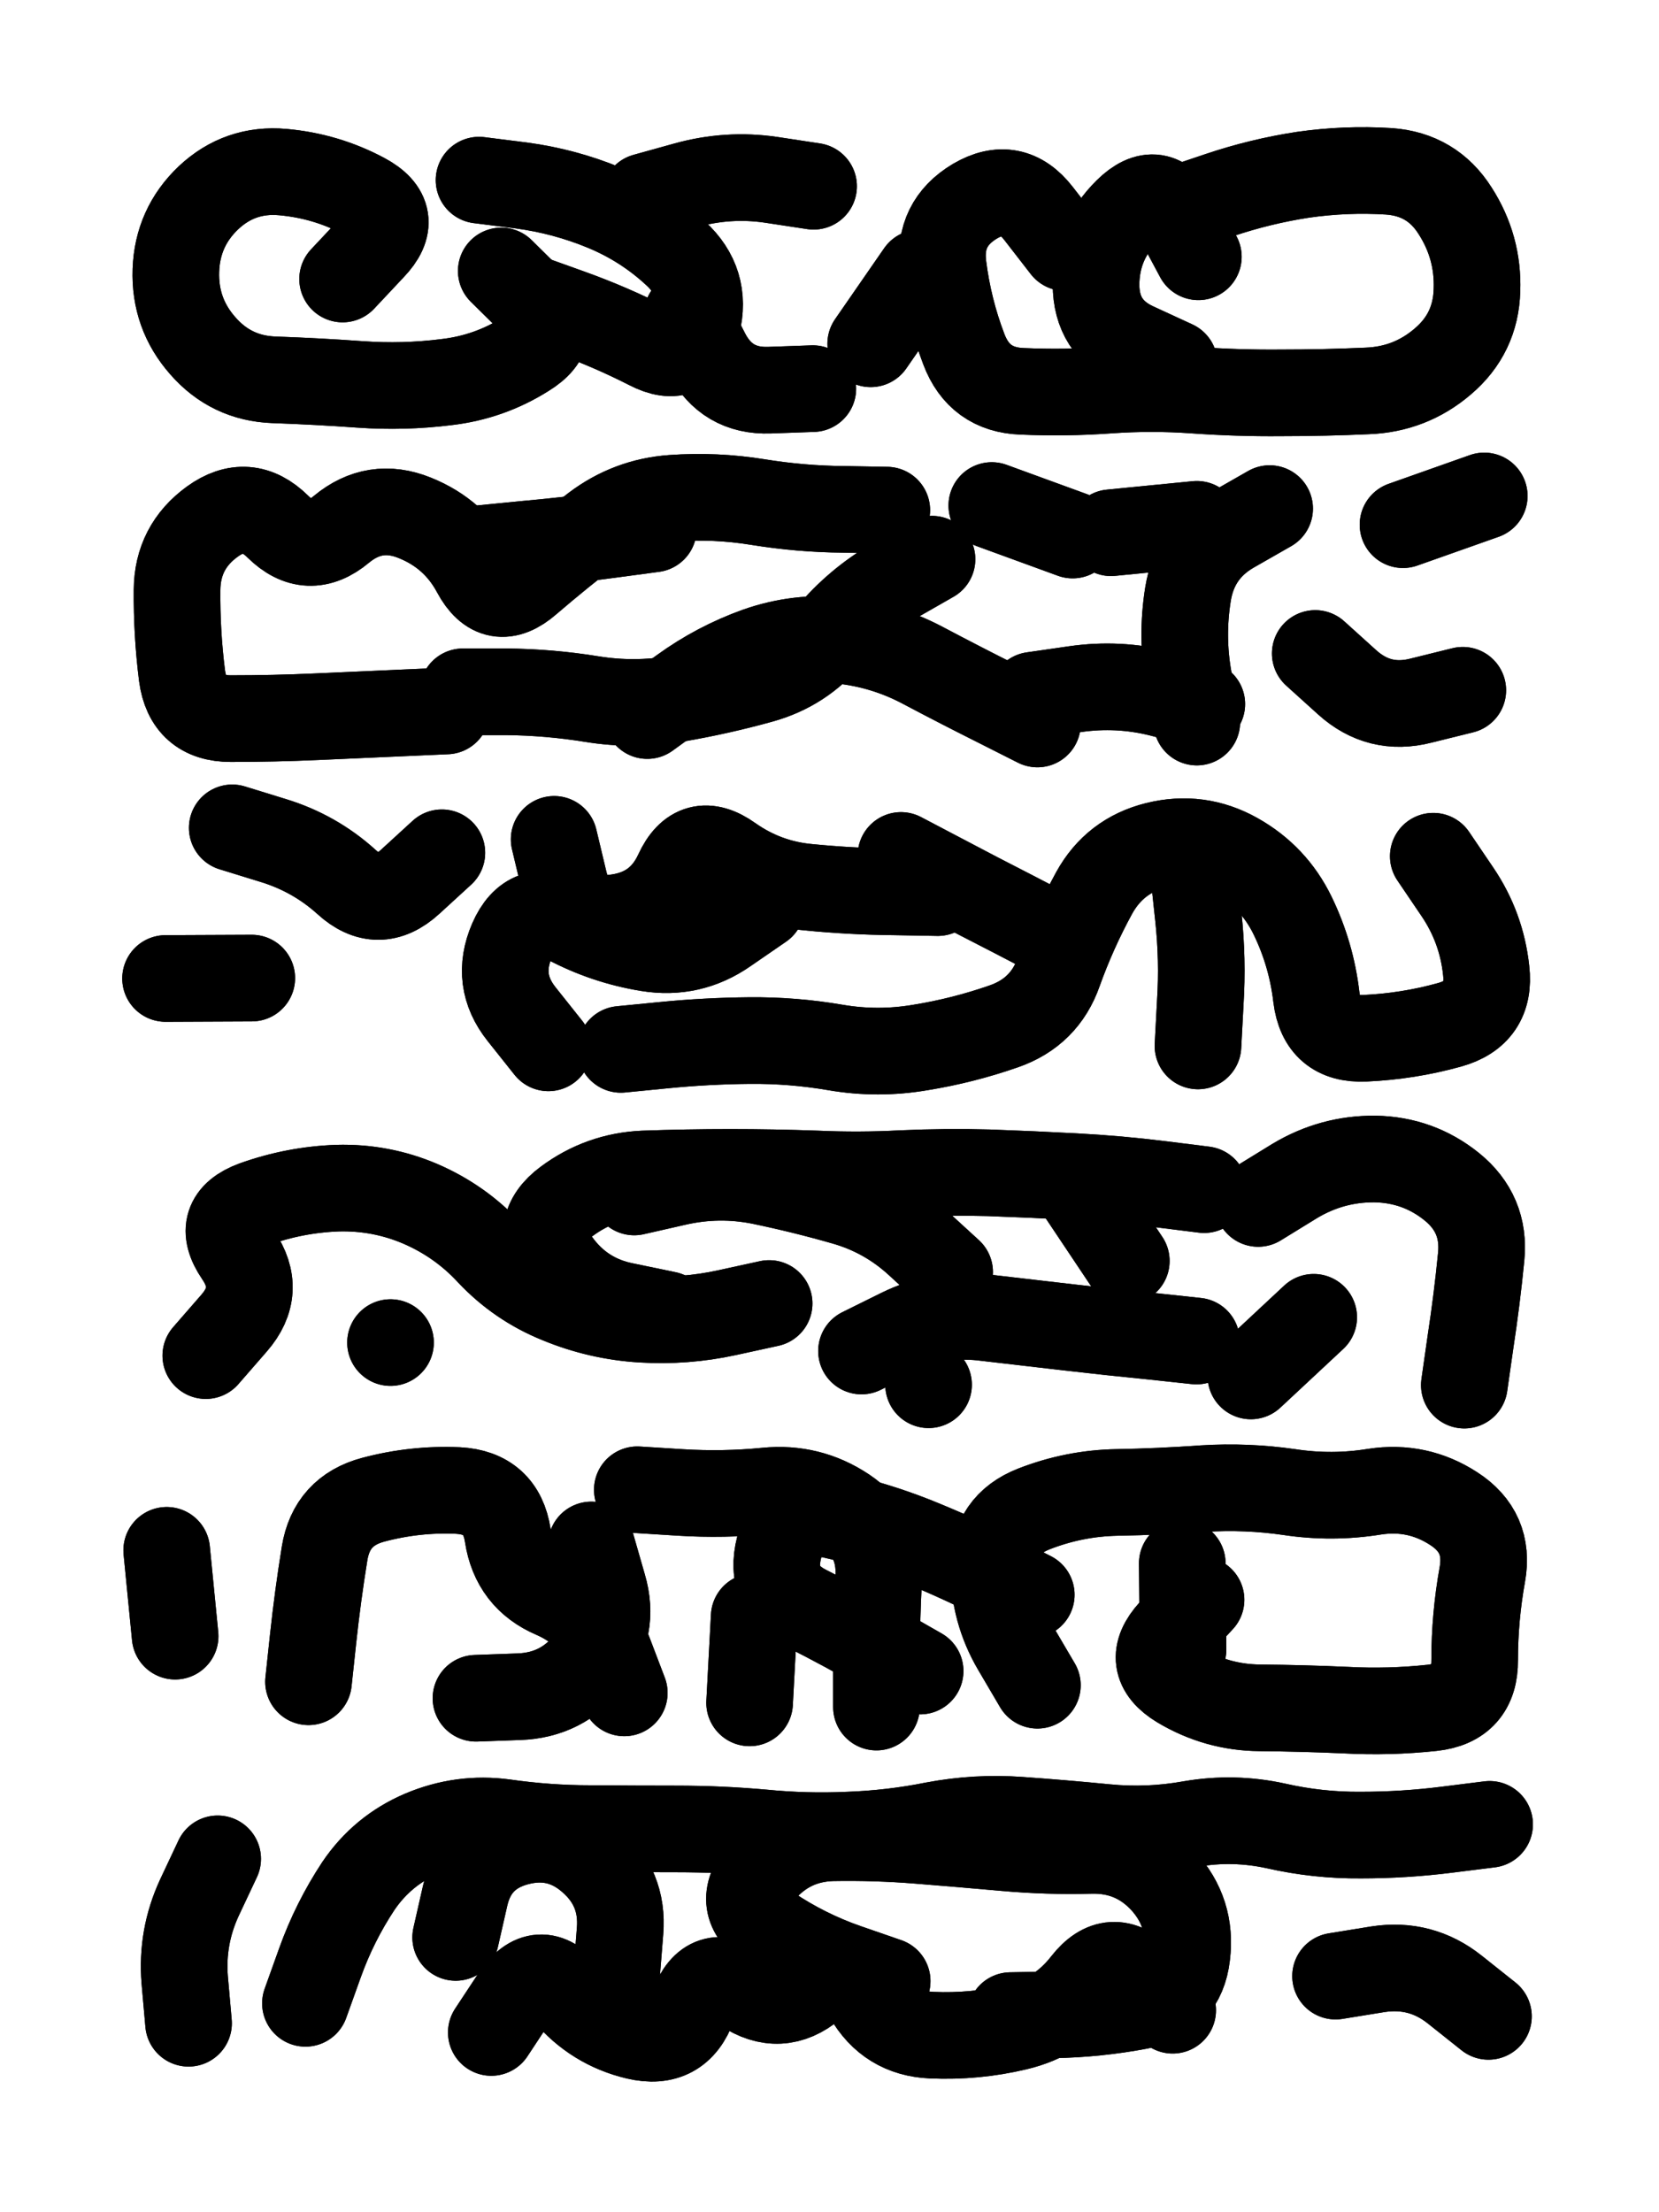
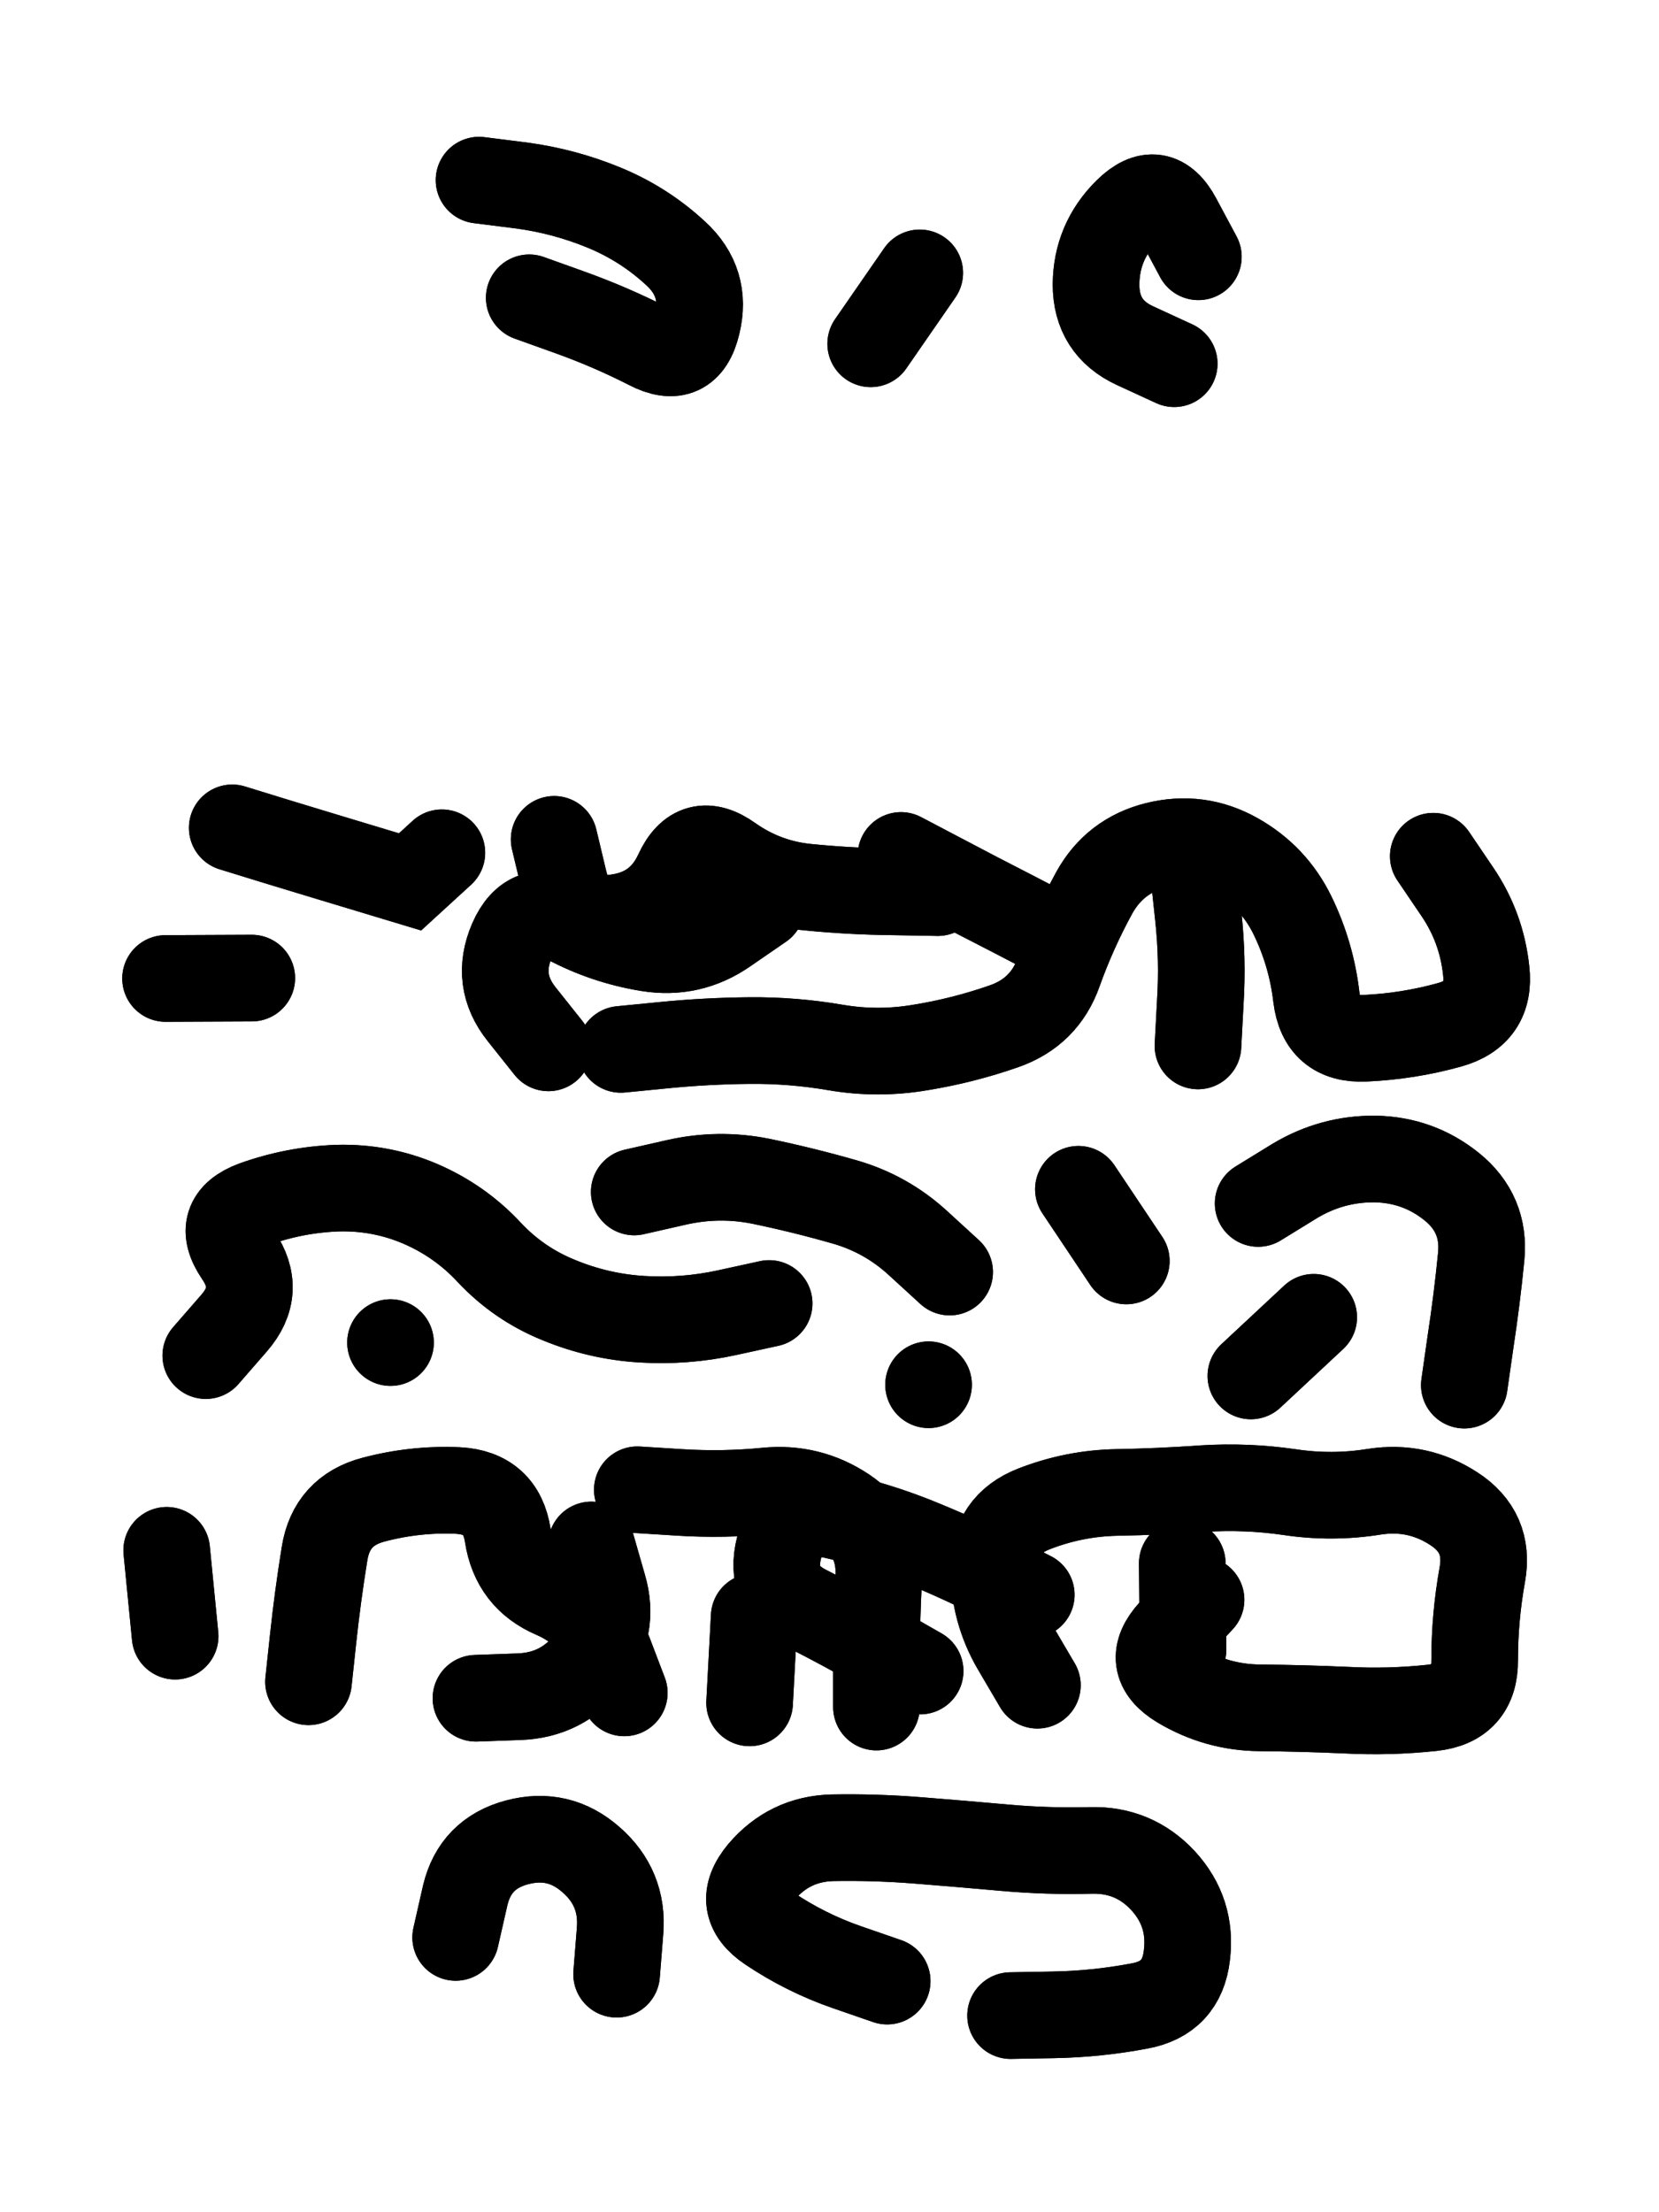
<svg xmlns="http://www.w3.org/2000/svg" viewBox="0 0 4329 5772">
  <title>Infinite Scribble #2618</title>
  <defs>
    <filter id="piece_2618_3_4_filter" x="-100" y="-100" width="4529" height="5972" filterUnits="userSpaceOnUse">
      <feGaussianBlur in="SourceGraphic" result="lineShape_1" stdDeviation="11300e-3" />
      <feColorMatrix in="lineShape_1" result="lineShape" type="matrix" values="1 0 0 0 0  0 1 0 0 0  0 0 1 0 0  0 0 0 13560e-3 -6780e-3" />
      <feGaussianBlur in="lineShape" result="shrank_blurred" stdDeviation="123000e-3" />
      <feColorMatrix in="shrank_blurred" result="shrank" type="matrix" values="1 0 0 0 0 0 1 0 0 0 0 0 1 0 0 0 0 0 208400e-3 -203400e-3" />
      <feColorMatrix in="lineShape" result="border_filled" type="matrix" values="0 0 0 0 0  0 0 0 0 0  0 0 0 0 0  0 0 0 0 0" />
      <feComposite in="border_filled" in2="shrank" result="border" operator="out" />
      <feColorMatrix in="lineShape" result="shapes_linestyle_white" type="matrix" values="0 0 0 0 1  0 0 0 0 1  0 0 0 0 1  0 0 0 1 0" />
      <feMorphology in="shapes_linestyle_white" result="shapes_linestyle_whiteshrunk" operator="erode" radius="32285e-3" />
      <feGaussianBlur in="shapes_linestyle_whiteshrunk" result="shapes_linestyle_whiteblurred" stdDeviation="45200e-3" />
      <feComposite in="shapes_linestyle_whiteblurred" in2="lineShape" result="shapes_linestyle_bulb" operator="in" />
      <feMorphology in="lineShape" result="shapes_linestyle_light1_thicken" operator="dilate" radius="0" />
      <feColorMatrix in="shapes_linestyle_light1_thicken" result="shapes_linestyle_light1_thicken_colored" type="matrix" values="1 0 0 0 0  0 1 0 0 0  0 0 1 0 0  0 0 0 0.8 0" />
      <feGaussianBlur in="shapes_linestyle_light1_thicken_colored" result="shapes_linestyle_light1" stdDeviation="271200e-3" />
      <feMorphology in="lineShape" result="shapes_linestyle_light2_thicken" operator="dilate" radius="0" />
      <feColorMatrix in="shapes_linestyle_light2_thicken" result="shapes_linestyle_light2_thicken_colored" type="matrix" values="1.5 0 0 0 0  0 1.5 0 0 0  0 0 1.5 0 0  0 0 0 1 0" />
      <feGaussianBlur in="shapes_linestyle_light2_thicken_colored" result="shapes_linestyle_light2" stdDeviation="678000e-3" />
      <feMerge result="shapes_linestyle">
        <feMergeNode in="shapes_linestyle_light2" />
        <feMergeNode in="shapes_linestyle_light1" />
        <feMergeNode in="lineShape" />
        <feMergeNode in="shapes_linestyle_bulb" />
      </feMerge>
      <feComposite in="shapes_linestyle" in2="shrank" result="shapes_linestyle_cropped" operator="over" />
      <feComposite in="border" in2="shapes_linestyle_cropped" result="shapes" operator="over" />
    </filter>
    <filter id="piece_2618_3_4_shadow" x="-100" y="-100" width="4529" height="5972" filterUnits="userSpaceOnUse">
      <feColorMatrix in="SourceGraphic" result="result_blackened" type="matrix" values="0 0 0 0 0  0 0 0 0 0  0 0 0 0 0  0 0 0 0.8 0" />
      <feGaussianBlur in="result_blackened" result="result_blurred" stdDeviation="67800e-3" />
      <feComposite in="SourceGraphic" in2="result_blurred" result="result" operator="over" />
    </filter>
    <filter id="piece_2618_3_4_overall" x="-100" y="-100" width="4529" height="5972" filterUnits="userSpaceOnUse">
      <feTurbulence result="background_bumps" type="fractalNoise" baseFrequency="23e-3" numOctaves="3" />
      <feDiffuseLighting in="background_bumps" result="background" surfaceScale="1" diffuseConstant="2" lighting-color="#555">
        <feDistantLight azimuth="225" elevation="2" />
      </feDiffuseLighting>
    </filter>
    <clipPath id="piece_2618_3_4_clip">
      <rect x="0" y="0" width="4329" height="5772" />
    </clipPath>
    <g id="layer_2" filter="url(#piece_2618_3_4_filter)" stroke-width="226" stroke-linecap="round" fill="none">
-       <path d="M 3075 545 Q 3075 545 3182 509 Q 3289 473 3400 456 Q 3512 440 3624 447 Q 3737 455 3797 550 Q 3858 645 3854 757 Q 3851 870 3765 943 Q 3680 1016 3567 1020 Q 3455 1025 3342 1025 Q 3230 1026 3117 1018 Q 3005 1010 2892 1018 Q 2780 1026 2667 1021 Q 2555 1017 2515 911 Q 2475 806 2461 694 Q 2447 583 2544 525 Q 2641 468 2710 557 L 2779 646 M 1308 707 Q 1308 707 1388 786 Q 1468 865 1372 924 Q 1277 984 1165 997 Q 1053 1011 940 1003 Q 828 995 715 991 Q 603 987 529 902 Q 455 818 459 705 Q 463 593 544 516 Q 626 439 738 449 Q 851 459 950 512 Q 1049 565 971 646 L 894 728 M 1683 513 Q 1683 513 1791 483 Q 1900 453 2011 469 L 2123 486 M 2121 1014 Q 2121 1014 2008 1018 Q 1896 1022 1844 922 L 1793 822" stroke="hsl(88,100%,50%)" />
-       <path d="M 1165 1855 Q 1165 1855 1052 1860 Q 940 1865 827 1870 Q 715 1875 602 1875 Q 490 1875 475 1763 Q 461 1652 462 1539 Q 463 1427 554 1361 Q 645 1295 725 1374 Q 805 1453 891 1381 Q 978 1309 1082 1351 Q 1187 1393 1240 1492 Q 1293 1591 1378 1517 Q 1463 1444 1552 1376 Q 1642 1308 1754 1300 Q 1867 1292 1978 1310 Q 2089 1328 2201 1329 L 2314 1331 M 3661 1369 L 3873 1294 M 3123 1884 Q 3123 1884 3102 1773 Q 3082 1662 3100 1550 Q 3118 1439 3215 1383 L 3313 1327 M 2707 1889 Q 2707 1889 2606 1838 Q 2506 1788 2406 1735 Q 2307 1683 2195 1671 Q 2083 1660 1977 1697 Q 1871 1735 1780 1801 L 1689 1867 M 2799 1396 L 2588 1319 M 3817 1801 Q 3817 1801 3708 1828 Q 3599 1856 3515 1780 L 3432 1705" stroke="hsl(123,100%,49%)" />
-       <path d="M 657 2552 L 432 2553 M 1153 2225 Q 1153 2225 1070 2301 Q 987 2377 904 2301 Q 821 2226 713 2193 L 606 2160 M 3740 2234 Q 3740 2234 3803 2327 Q 3866 2420 3878 2532 Q 3891 2644 3782 2674 Q 3674 2704 3561 2709 Q 3449 2714 3435 2602 Q 3422 2490 3373 2389 Q 3324 2288 3226 2233 Q 3128 2178 3018 2205 Q 2909 2232 2855 2330 Q 2801 2429 2763 2535 Q 2726 2641 2619 2678 Q 2513 2715 2402 2733 Q 2291 2752 2180 2733 Q 2069 2714 1956 2715 Q 1844 2716 1732 2727 L 1620 2738 M 2447 2329 Q 2447 2329 2334 2327 Q 2222 2326 2110 2315 Q 1998 2305 1906 2240 Q 1815 2175 1768 2277 Q 1721 2379 1609 2394 Q 1498 2409 1472 2299 L 1446 2190" stroke="hsl(88,100%,54%)" />
+       <path d="M 657 2552 L 432 2553 M 1153 2225 Q 1153 2225 1070 2301 Q 821 2226 713 2193 L 606 2160 M 3740 2234 Q 3740 2234 3803 2327 Q 3866 2420 3878 2532 Q 3891 2644 3782 2674 Q 3674 2704 3561 2709 Q 3449 2714 3435 2602 Q 3422 2490 3373 2389 Q 3324 2288 3226 2233 Q 3128 2178 3018 2205 Q 2909 2232 2855 2330 Q 2801 2429 2763 2535 Q 2726 2641 2619 2678 Q 2513 2715 2402 2733 Q 2291 2752 2180 2733 Q 2069 2714 1956 2715 Q 1844 2716 1732 2727 L 1620 2738 M 2447 2329 Q 2447 2329 2334 2327 Q 2222 2326 2110 2315 Q 1998 2305 1906 2240 Q 1815 2175 1768 2277 Q 1721 2379 1609 2394 Q 1498 2409 1472 2299 L 1446 2190" stroke="hsl(88,100%,54%)" />
      <path d="M 2007 3401 Q 2007 3401 1897 3425 Q 1787 3449 1674 3442 Q 1562 3435 1458 3392 Q 1354 3350 1277 3268 Q 1201 3186 1097 3141 Q 994 3097 881 3100 Q 769 3104 663 3142 Q 558 3181 621 3274 Q 685 3367 611 3452 L 537 3537 M 3283 3140 Q 3283 3140 3379 3081 Q 3476 3023 3588 3024 Q 3701 3026 3788 3096 Q 3876 3167 3865 3279 Q 3854 3391 3837 3502 L 3821 3614 M 2478 3319 Q 2478 3319 2395 3243 Q 2312 3167 2204 3136 Q 2096 3105 1985 3082 Q 1875 3060 1765 3085 L 1655 3110 M 3264 3590 L 3428 3437 M 2423 3613 L 2423 3613 M 2939 3290 L 2814 3103 M 1019 3503 L 1019 3503" stroke="hsl(59,100%,57%)" />
      <path d="M 2707 4397 Q 2707 4397 2650 4300 Q 2593 4203 2593 4090 Q 2593 3978 2698 3937 Q 2803 3896 2915 3894 Q 3028 3892 3140 3884 Q 3253 3877 3364 3893 Q 3476 3910 3587 3892 Q 3699 3875 3793 3936 Q 3888 3997 3868 4108 Q 3848 4219 3848 4331 Q 3849 4444 3737 4456 Q 3625 4468 3512 4462 Q 3400 4457 3287 4456 Q 3175 4455 3078 4397 Q 2982 4339 3058 4256 L 3134 4174 M 1663 3887 Q 1663 3887 1775 3894 Q 1888 3901 2000 3890 Q 2112 3879 2205 3941 Q 2299 4004 2293 4116 Q 2287 4229 2287 4341 L 2287 4454 M 1968 4218 L 1956 4443 M 805 4388 Q 805 4388 817 4276 Q 829 4164 847 4053 Q 865 3942 974 3913 Q 1083 3884 1195 3889 Q 1308 3895 1325 4006 Q 1342 4118 1445 4162 Q 1549 4207 1589 4312 L 1629 4417 M 435 4045 L 457 4269" stroke="hsl(47,100%,60%)" />
-       <path d="M 797 5227 Q 797 5227 835 5121 Q 873 5015 935 4921 Q 998 4828 1101 4784 Q 1205 4740 1316 4755 Q 1428 4771 1540 4771 Q 1653 4772 1765 4772 Q 1878 4772 1990 4782 Q 2102 4793 2214 4788 Q 2327 4784 2437 4762 Q 2548 4741 2660 4749 Q 2773 4757 2885 4768 Q 2997 4779 3108 4759 Q 3219 4740 3329 4764 Q 3439 4789 3551 4788 Q 3664 4788 3775 4774 L 3887 4760 M 3060 5245 Q 3060 5245 2980 5165 Q 2901 5086 2832 5174 Q 2763 5263 2653 5289 Q 2544 5315 2431 5310 Q 2319 5305 2263 5207 Q 2208 5109 2121 5181 Q 2035 5253 1941 5190 Q 1848 5128 1809 5233 Q 1771 5339 1661 5313 Q 1552 5287 1479 5201 Q 1407 5116 1344 5209 L 1282 5303 M 3485 5156 Q 3485 5156 3596 5138 Q 3708 5121 3796 5191 L 3884 5261 M 568 4850 Q 568 4850 520 4952 Q 473 5054 482 5166 L 492 5279" stroke="hsl(35,100%,65%)" />
    </g>
    <g id="layer_1" filter="url(#piece_2618_3_4_filter)" stroke-width="226" stroke-linecap="round" fill="none">
      <path d="M 1381 777 Q 1381 777 1487 815 Q 1593 853 1693 904 Q 1793 956 1819 846 Q 1846 737 1763 661 Q 1681 585 1577 542 Q 1473 499 1361 484 L 1250 470 M 2400 712 L 2272 897 M 3127 670 Q 3127 670 3074 571 Q 3021 472 2941 551 Q 2861 630 2860 742 Q 2860 855 2962 902 L 3064 949" stroke="hsl(165,100%,53%)" />
-       <path d="M 2899 1390 L 3123 1368 M 2432 1459 Q 2432 1459 2334 1515 Q 2237 1571 2165 1657 Q 2094 1744 1985 1774 Q 1877 1804 1766 1823 Q 1655 1842 1544 1824 Q 1433 1806 1320 1805 L 1208 1805 M 2695 1814 Q 2695 1814 2806 1798 Q 2918 1782 3027 1809 L 3136 1837 M 1705 1380 Q 1705 1380 1593 1395 Q 1482 1410 1370 1420 L 1258 1431" stroke="hsl(193,100%,59%)" />
      <path d="M 1987 2364 Q 1987 2364 1894 2428 Q 1802 2492 1691 2474 Q 1580 2456 1480 2403 Q 1381 2351 1336 2454 Q 1291 2558 1361 2646 L 1431 2734 M 2750 2440 Q 2750 2440 2650 2388 Q 2550 2337 2450 2284 L 2351 2232 M 3126 2729 Q 3126 2729 3132 2616 Q 3139 2504 3127 2392 L 3115 2280" stroke="hsl(165,100%,59%)" />
-       <path d="M 1740 3430 Q 1740 3430 1629 3407 Q 1519 3385 1453 3293 Q 1388 3202 1478 3135 Q 1568 3068 1680 3063 Q 1793 3059 1905 3059 Q 2018 3059 2130 3063 Q 2243 3068 2355 3062 Q 2468 3057 2580 3060 Q 2693 3064 2805 3070 Q 2918 3076 3030 3090 L 3142 3104 M 2248 3525 Q 2248 3525 2349 3475 Q 2450 3425 2562 3437 Q 2674 3450 2786 3463 Q 2898 3476 3010 3487 L 3122 3499" stroke="hsl(120,100%,65%)" />
      <path d="M 2691 4161 Q 2691 4161 2590 4110 Q 2490 4060 2385 4018 Q 2281 3977 2171 3953 Q 2061 3929 2033 4038 Q 2005 4147 2105 4197 Q 2206 4248 2303 4304 L 2401 4360 M 1543 4031 Q 1543 4031 1574 4139 Q 1606 4247 1536 4335 Q 1467 4423 1354 4427 L 1242 4431 M 3085 4079 L 3087 4304" stroke="hsl(86,100%,69%)" />
      <path d="M 2315 5169 Q 2315 5169 2208 5132 Q 2102 5095 2008 5032 Q 1915 4970 1987 4884 Q 2060 4798 2172 4795 Q 2285 4793 2397 4802 Q 2510 4811 2622 4821 Q 2734 4831 2846 4828 Q 2959 4825 3035 4907 Q 3111 4990 3097 5102 Q 3084 5214 2973 5234 Q 2862 5255 2749 5257 L 2637 5259 M 1189 5055 Q 1189 5055 1214 4945 Q 1240 4836 1349 4807 Q 1458 4778 1542 4852 Q 1627 4926 1618 5038 L 1609 5151" stroke="hsl(59,100%,72%)" />
    </g>
  </defs>
  <g filter="url(#piece_2618_3_4_overall)" clip-path="url(#piece_2618_3_4_clip)">
    <use href="#layer_2" />
    <use href="#layer_1" />
  </g>
  <g clip-path="url(#piece_2618_3_4_clip)">
    <use href="#layer_2" filter="url(#piece_2618_3_4_shadow)" />
    <use href="#layer_1" filter="url(#piece_2618_3_4_shadow)" />
  </g>
</svg>